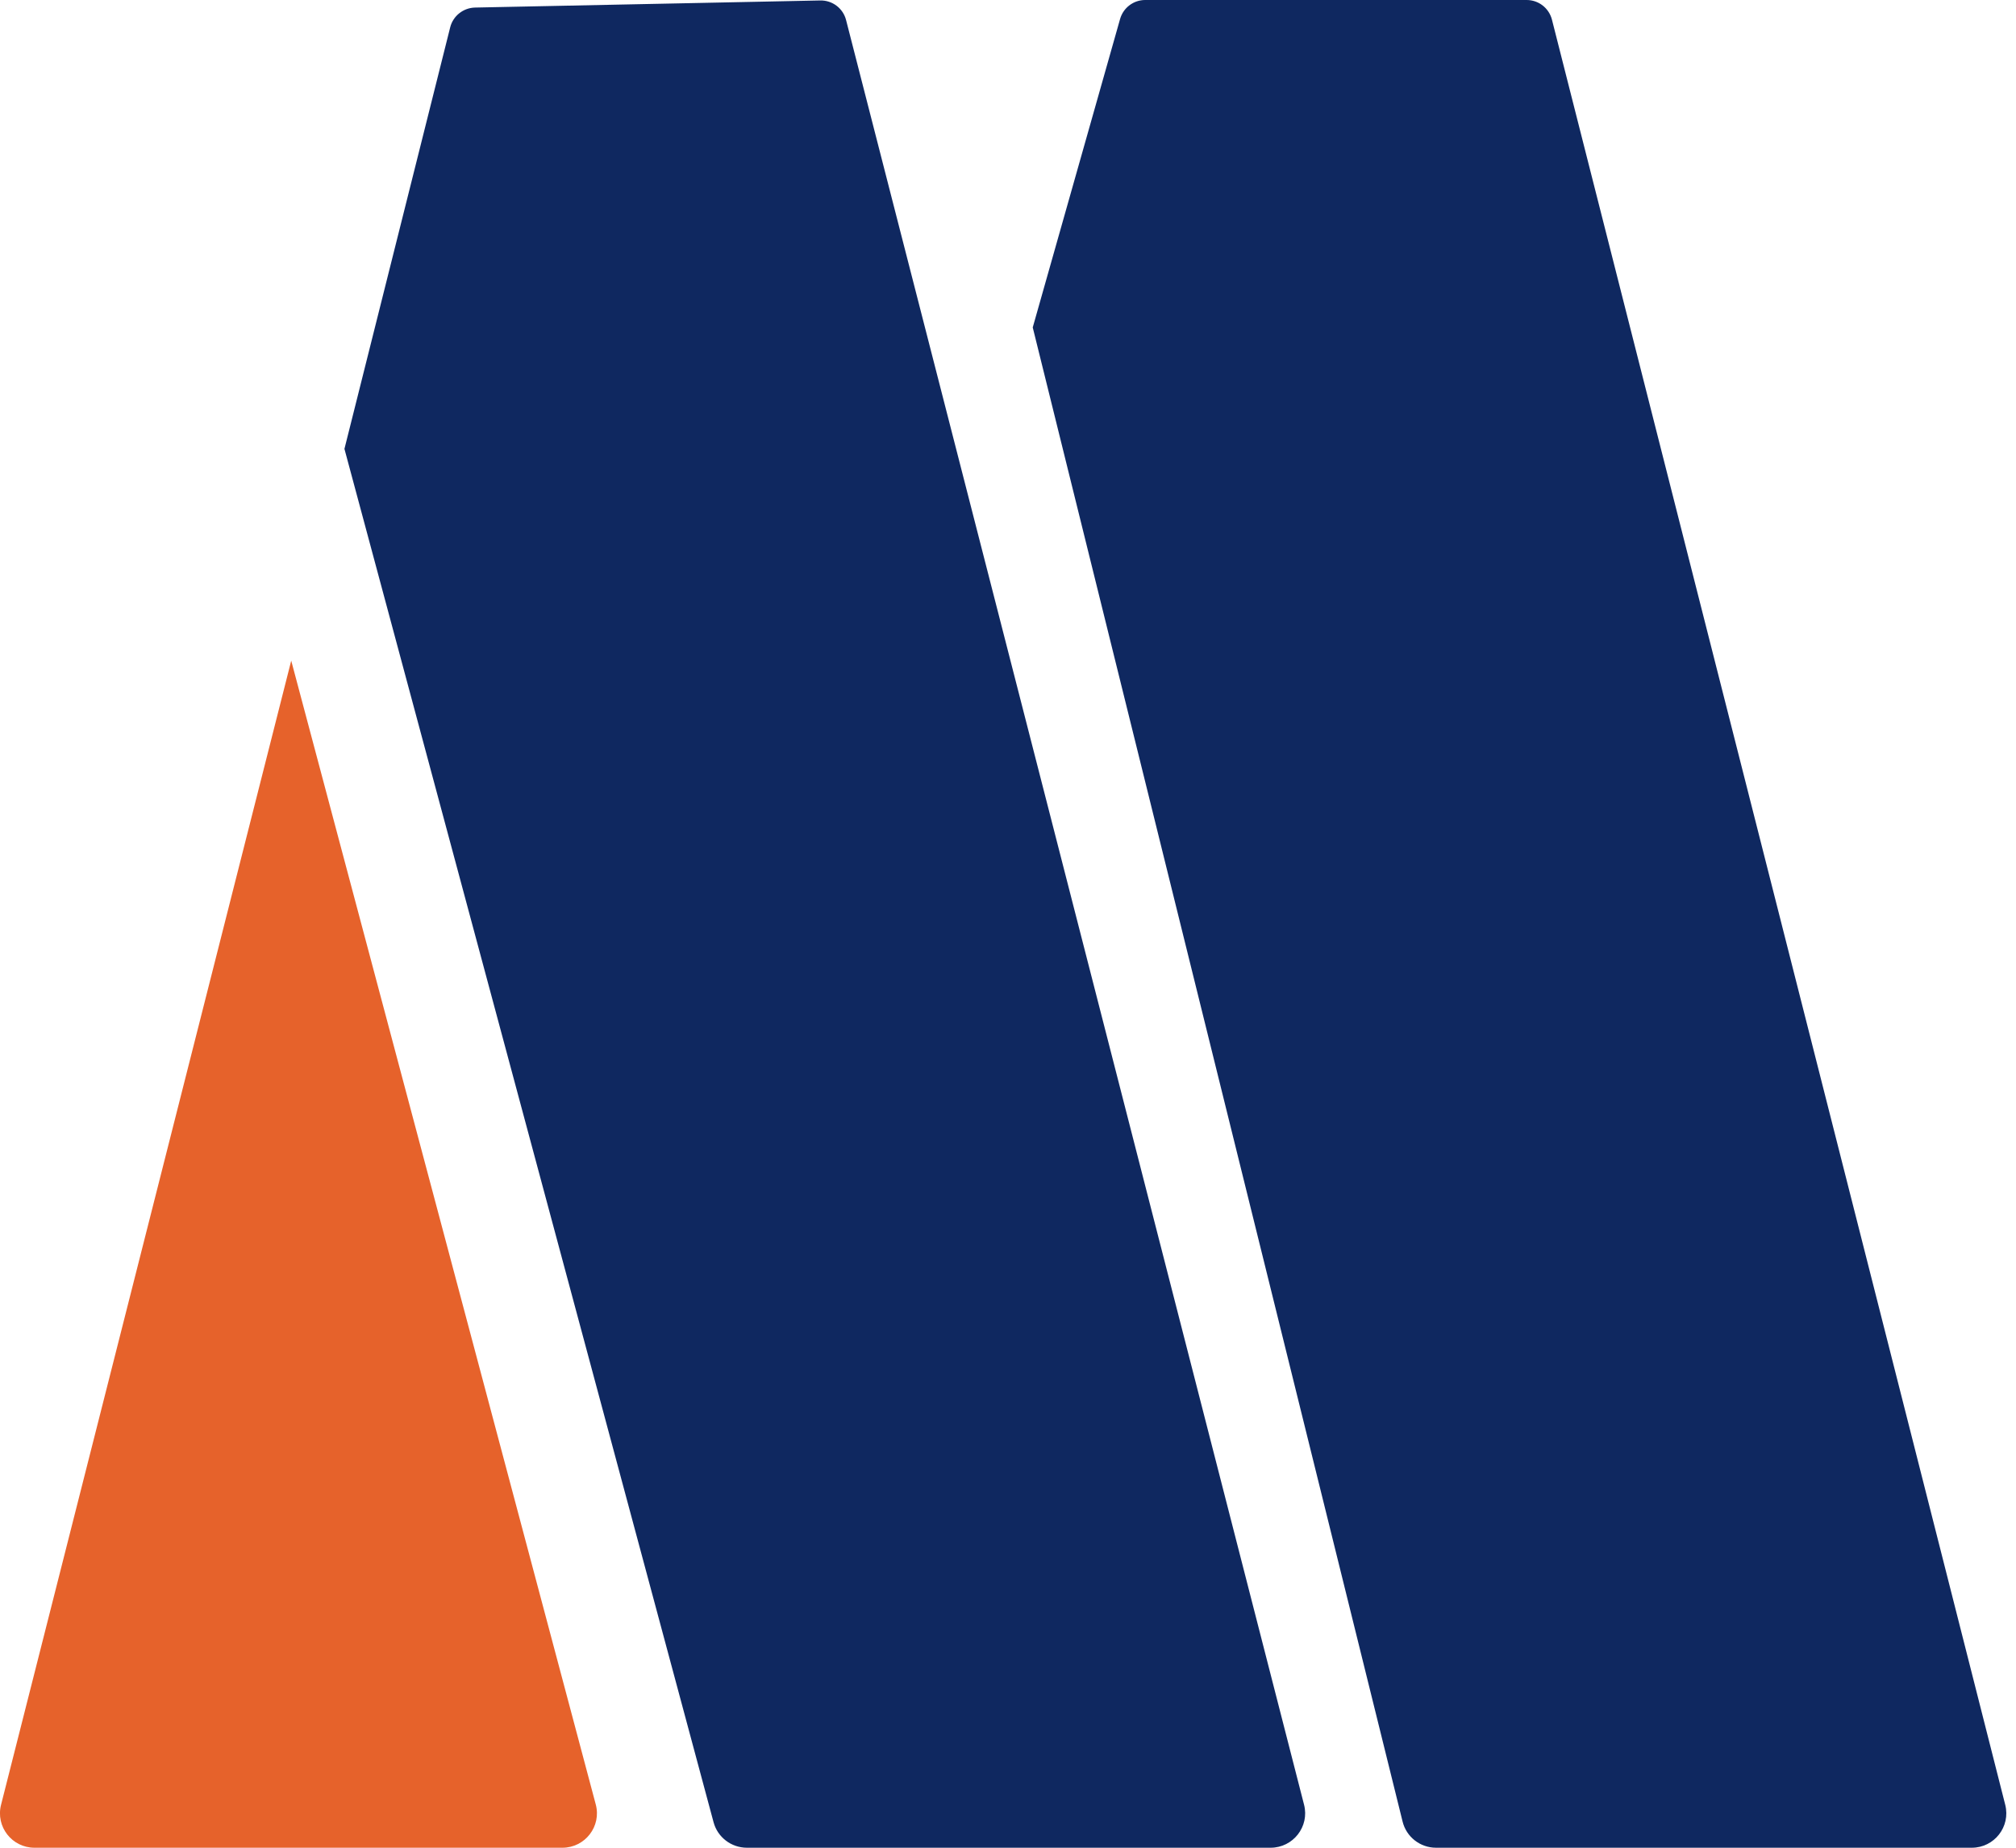
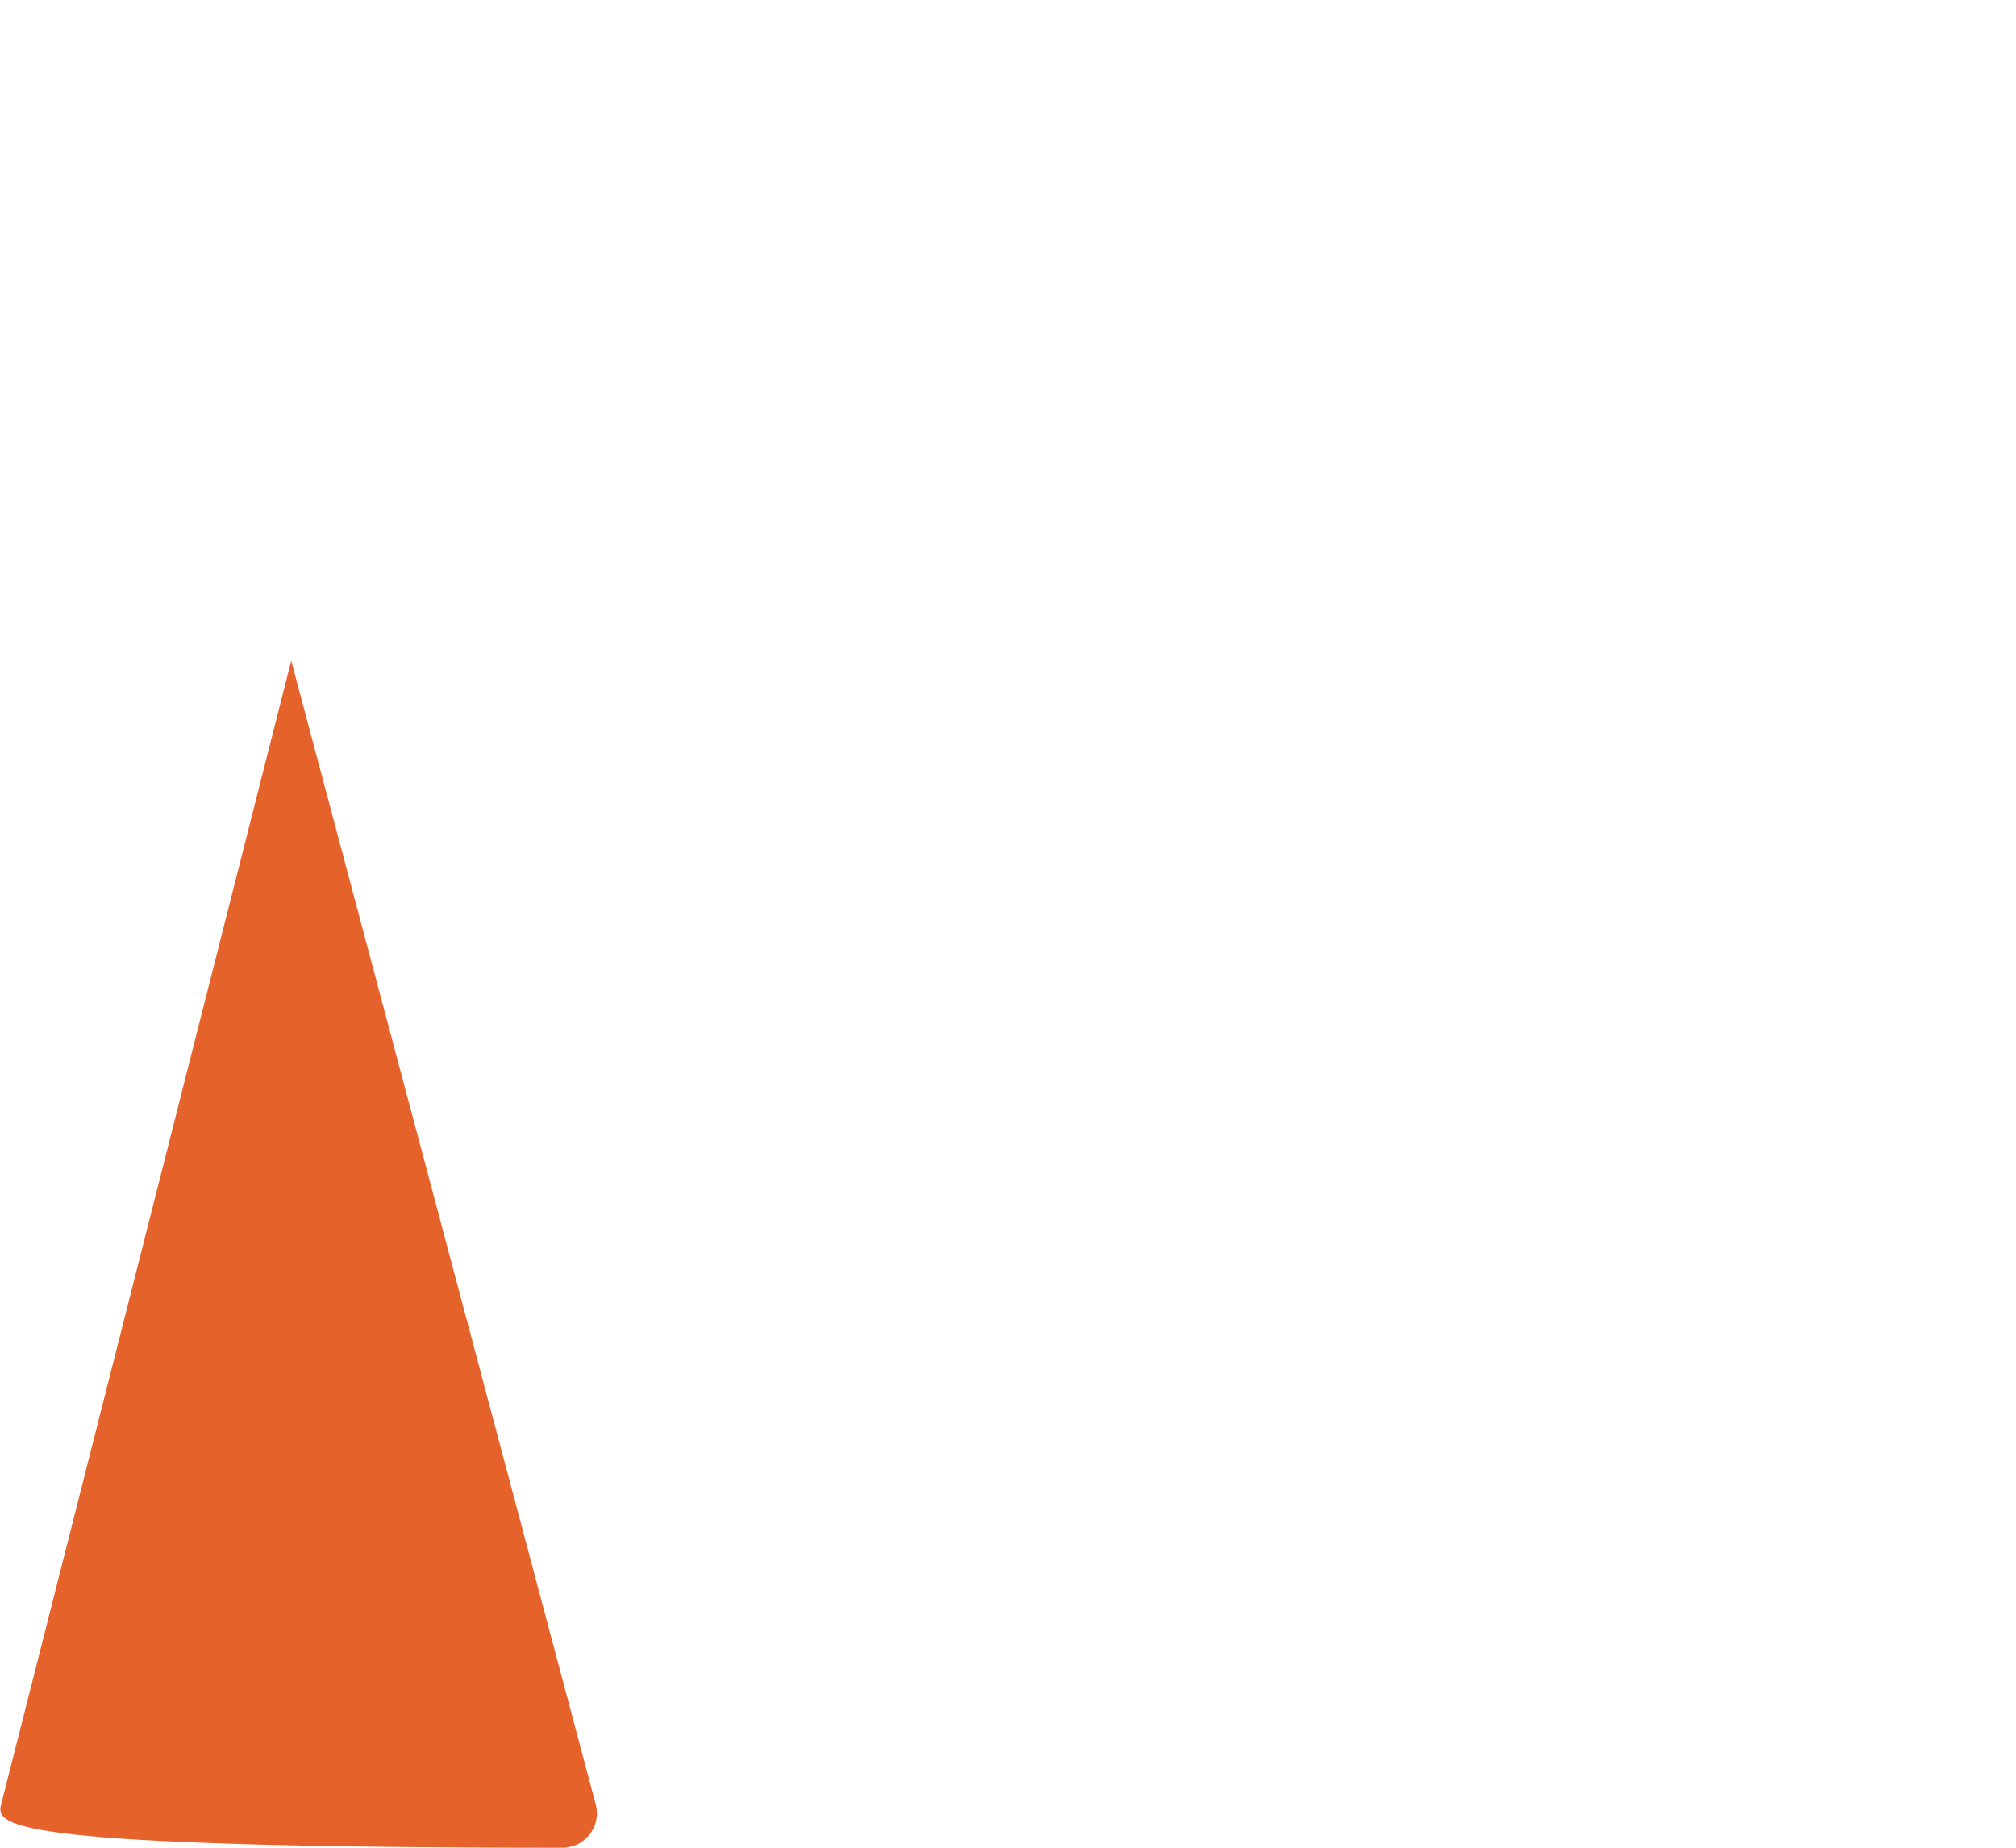
<svg xmlns="http://www.w3.org/2000/svg" width="48" height="44" viewBox="0 0 48 44" fill="none">
-   <path d="M6.934 15.732L14.185 42.97C14.324 43.489 13.93 44 13.391 44H0.821C0.285 44 -0.107 43.497 0.025 42.978L6.934 15.732Z" fill="#E6622B" />
-   <path d="M8.201 10.689L10.719 0.65C10.787 0.38 11.028 0.188 11.308 0.18L19.53 0.011C19.818 0.005 20.072 0.197 20.144 0.475L31.049 42.976C31.183 43.495 30.789 44 30.252 44H17.784C17.412 44 17.086 43.751 16.99 43.394L8.201 10.689Z" fill="#0F2860" />
-   <path d="M24.589 7.797L26.669 0.451C26.746 0.183 26.99 0 27.266 0H36.348C36.633 0 36.879 0.191 36.951 0.467L47.744 42.979C47.875 43.498 47.484 44 46.947 44H34.191C33.814 44 33.485 43.743 33.395 43.377L24.589 7.797Z" fill="#0F2860" />
+   <path d="M6.934 15.732L14.185 42.97C14.324 43.489 13.93 44 13.391 44C0.285 44 -0.107 43.497 0.025 42.978L6.934 15.732Z" fill="#E6622B" />
</svg>